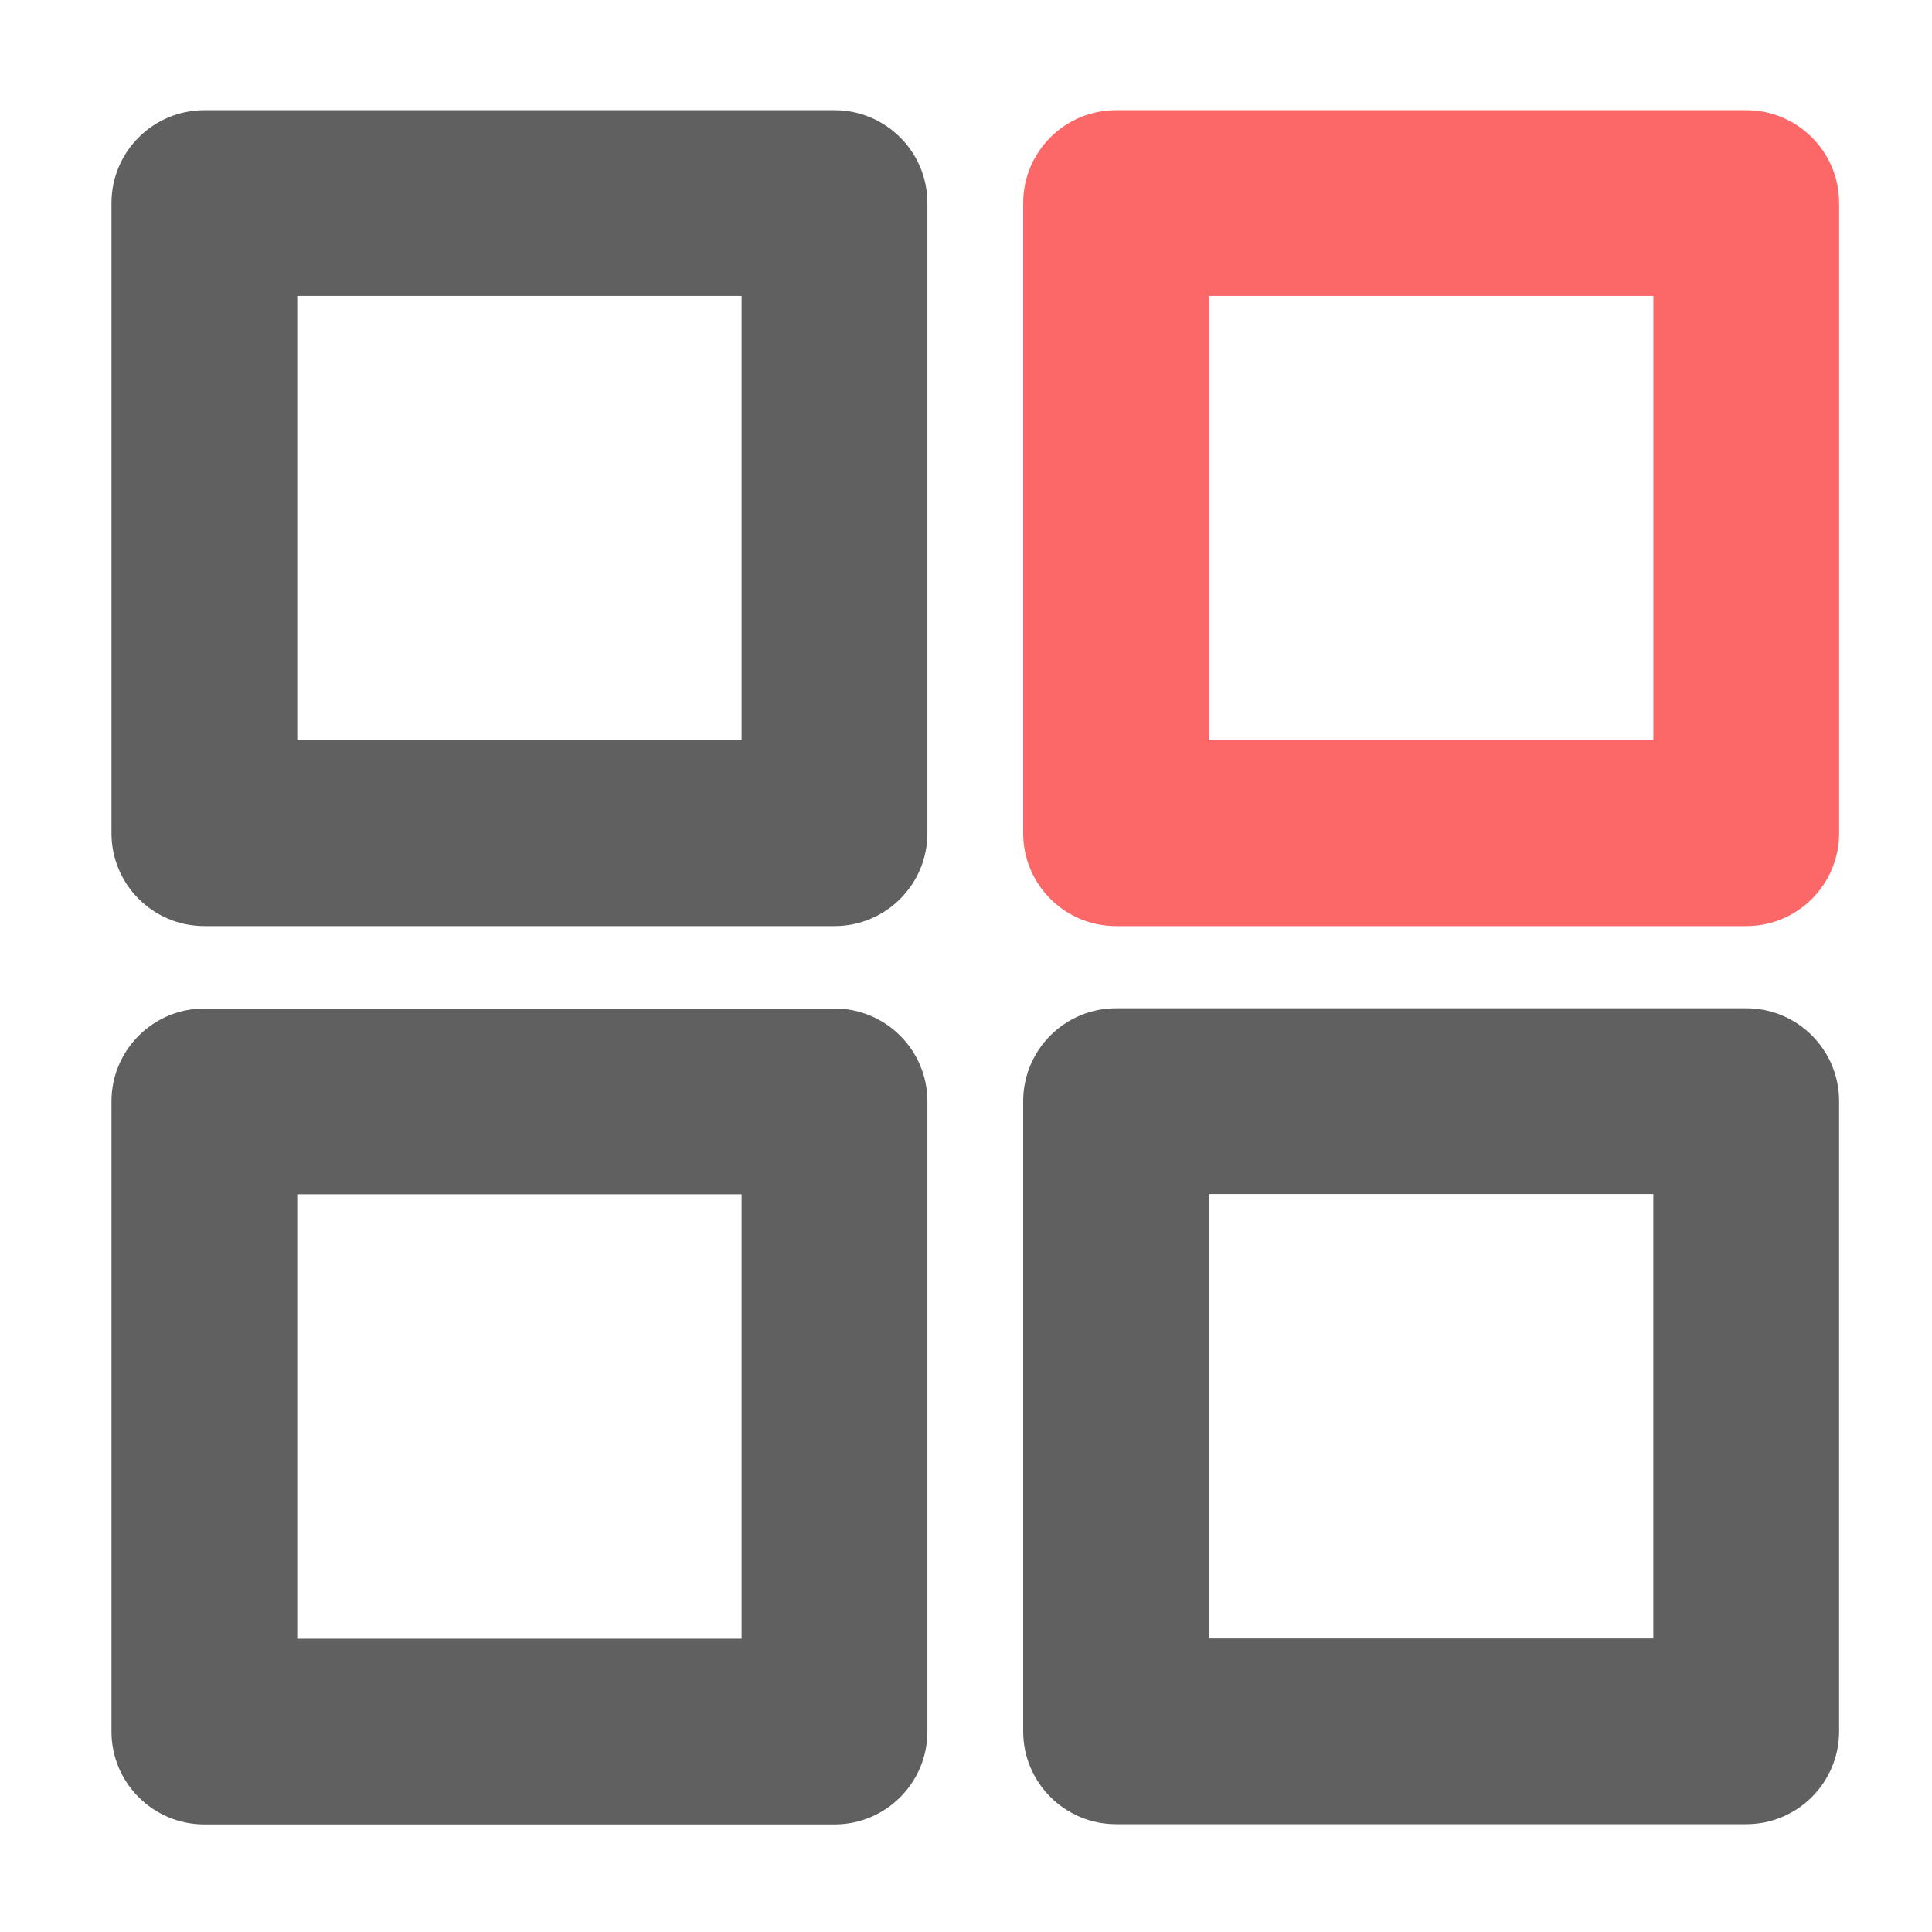
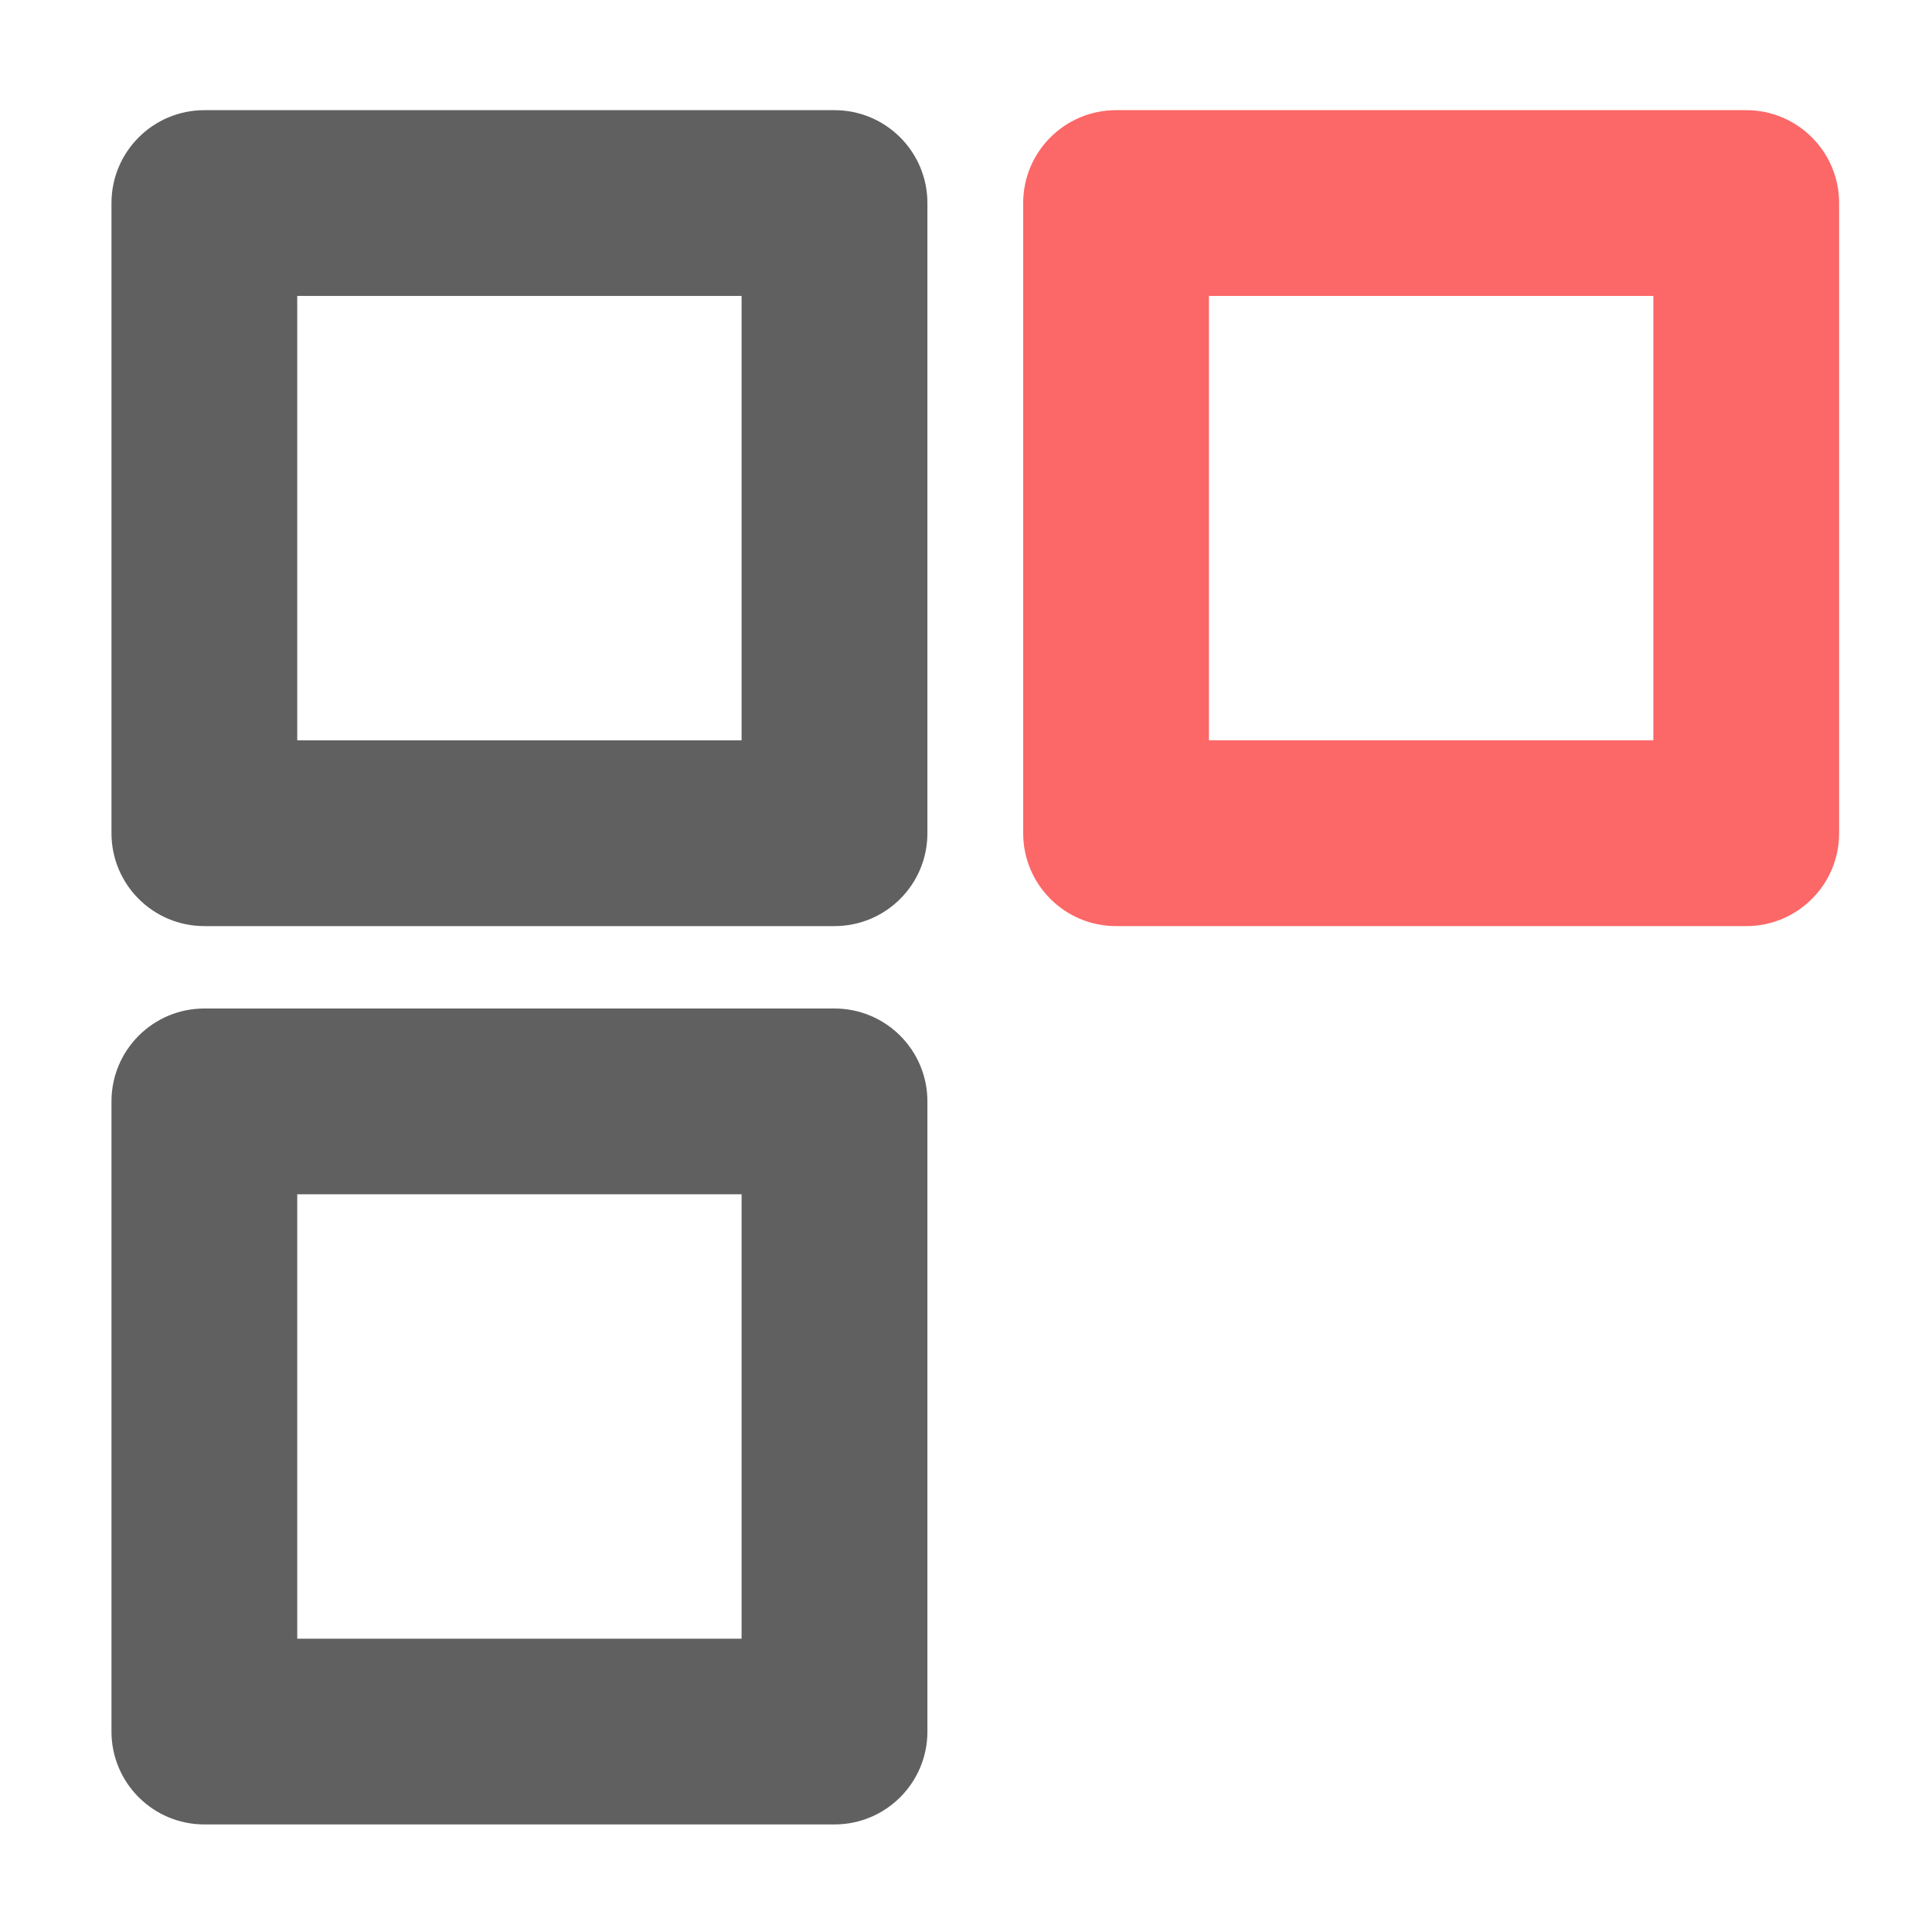
<svg xmlns="http://www.w3.org/2000/svg" width="40" height="40" viewBox="0 0 40 40" fill="none">
  <path d="M17.277 19.174H4.231C3.169 19.174 2.308 18.313 2.308 17.251V4.204C2.308 3.142 3.169 2.281 4.231 2.281H17.277C18.34 2.281 19.201 3.142 19.201 4.204V17.251C19.201 18.313 18.34 19.174 17.277 19.174ZM6.154 15.328H15.354V6.127H6.154V15.328ZM17.277 37.773H4.231C3.169 37.773 2.308 36.912 2.308 35.85V22.803C2.308 21.741 3.169 20.88 4.231 20.88H17.277C18.34 20.88 19.201 21.741 19.201 22.803V35.85C19.201 36.912 18.34 37.773 17.277 37.773ZM6.154 33.927H15.354V24.726H6.154V33.927Z" fill="#606060" />
  <path d="M36.154 19.174H23.107C22.045 19.174 21.184 18.313 21.184 17.251V4.204C21.184 3.142 22.045 2.281 23.107 2.281H36.154C37.216 2.281 38.077 3.142 38.077 4.204V17.251C38.077 18.313 37.216 19.174 36.154 19.174ZM25.03 15.328H34.231V6.127H25.03V15.328Z" fill="#FC6767" />
-   <path d="M36.154 37.768H23.107C22.045 37.768 21.184 36.907 21.184 35.845V22.798C21.184 21.736 22.045 20.875 23.107 20.875H36.154C37.216 20.875 38.077 21.736 38.077 22.798V35.845C38.077 36.907 37.216 37.768 36.154 37.768ZM25.03 33.922H34.23V24.721H25.03V33.922Z" fill="#606060" />
</svg>